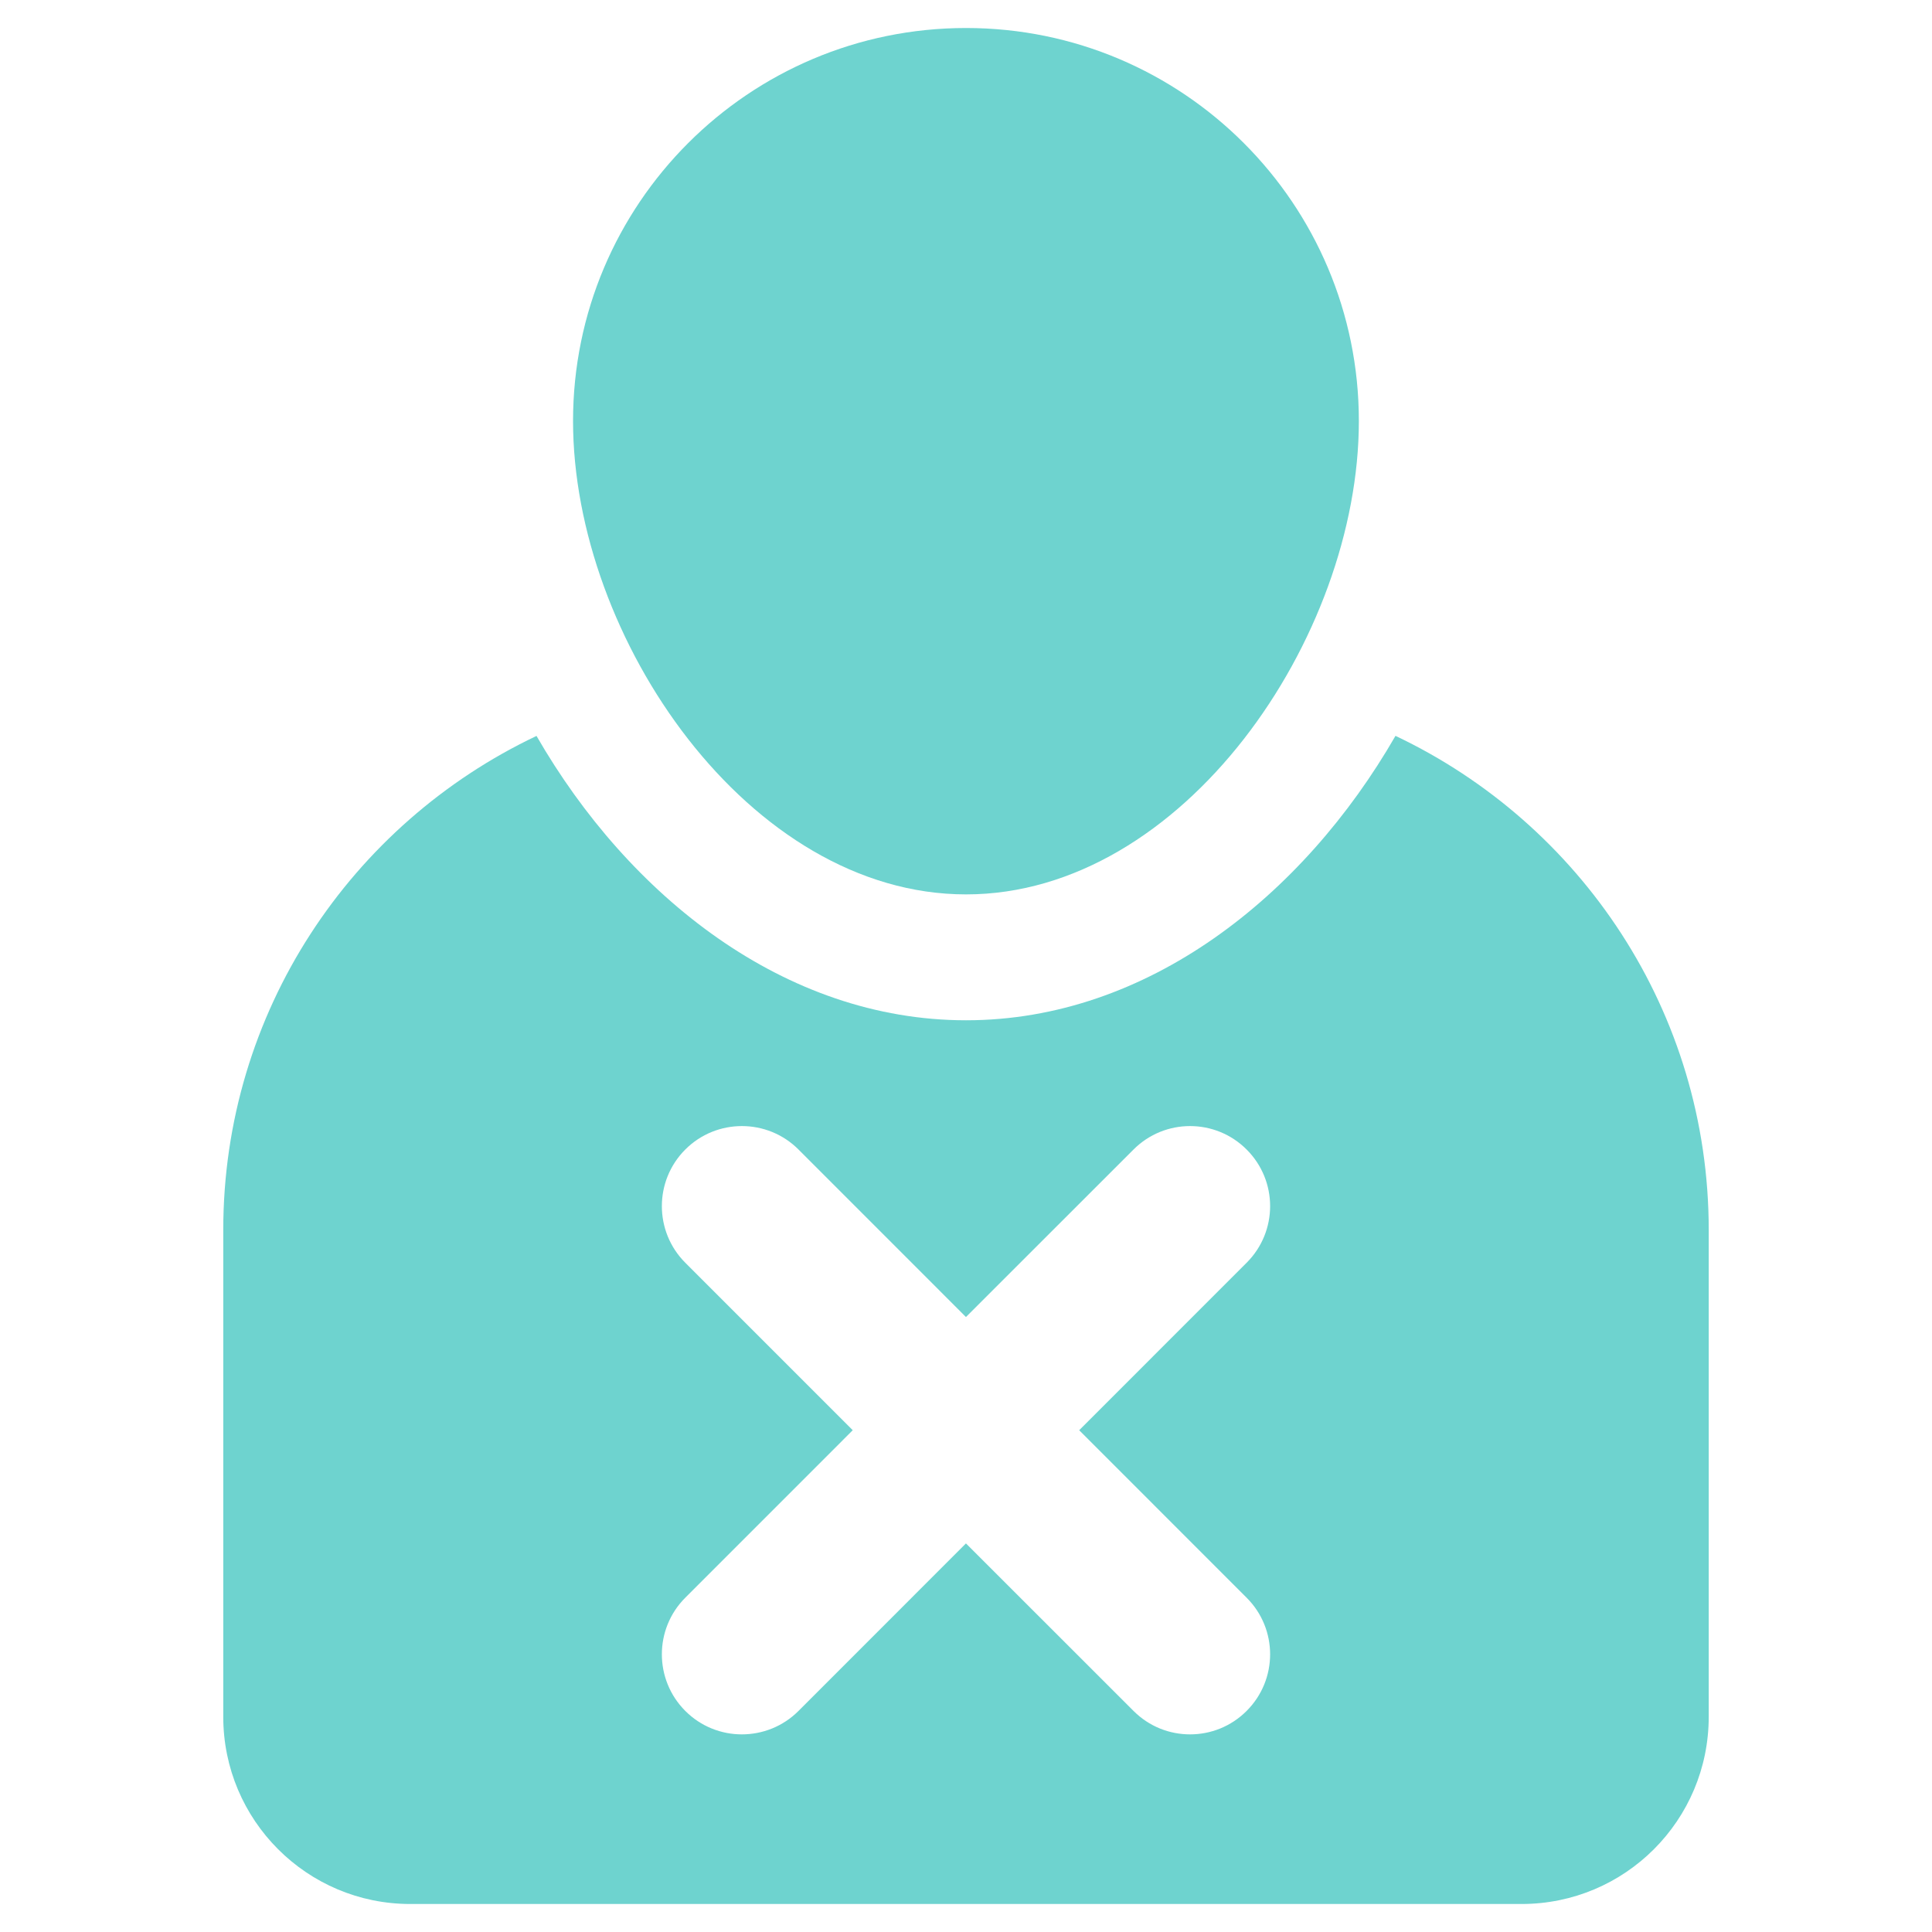
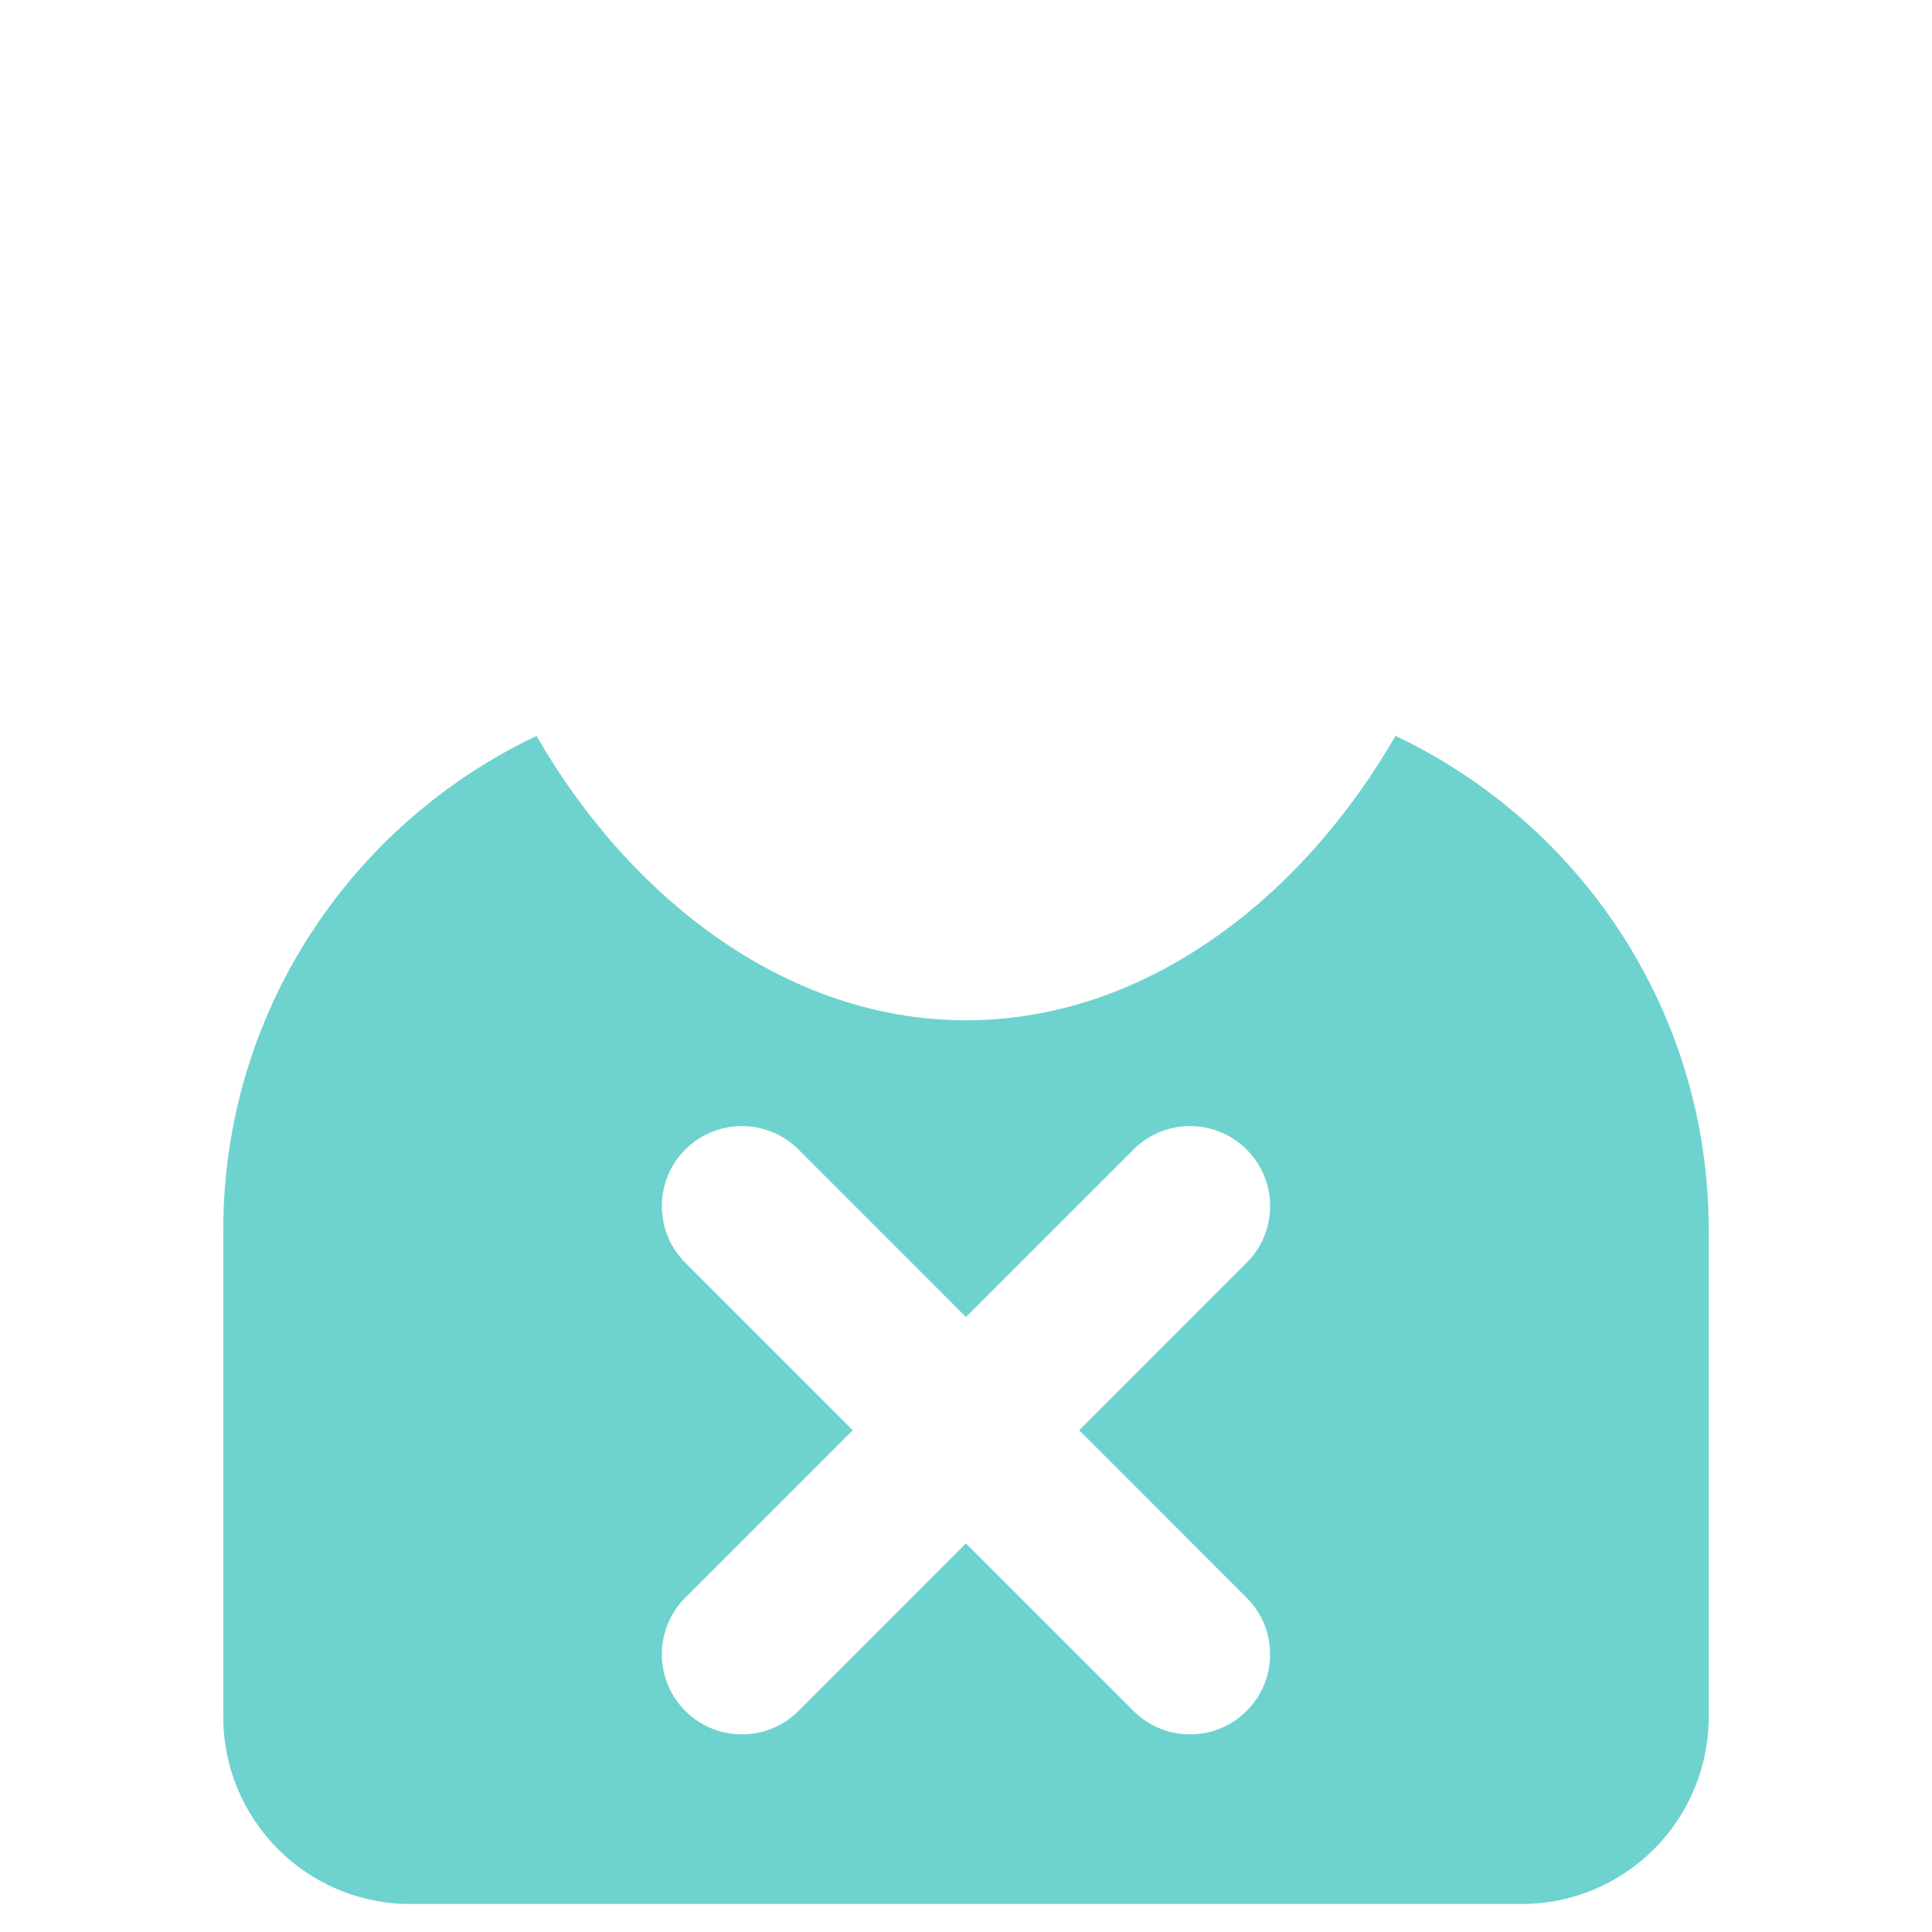
<svg xmlns="http://www.w3.org/2000/svg" version="1.1" id="Layer_1" x="0px" y="0px" width="512px" height="512px" viewBox="0 0 512 512" enable-background="new 0 0 512 512" xml:space="preserve" fill="#6ed3cf">
  <g>
    <path d="M369.818,195.01c-24.467,42.494-65.777,75.375-113.803,75.375c-48.052,0-89.363-32.873-113.834-75.357   c-49.031,23.253-83.014,73.06-83.014,130.948v128.983c0,27.408,22.189,49.619,49.553,49.619h294.494   c27.465,0,49.617-22.211,49.617-49.619V325.976C452.832,268.079,418.854,218.256,369.818,195.01z M330.366,423.406   c8.305,8.282,8.305,21.722,0,30.006c-4.137,4.146-9.548,6.214-14.986,6.214c-5.442,0-10.85-2.068-14.986-6.214l-44.409-44.392   l-44.373,44.392c-4.137,4.146-9.58,6.214-15.019,6.214c-5.411,0-10.85-2.068-14.986-6.214c-8.278-8.285-8.278-21.724,0-30.006   l44.374-44.383l-44.374-44.382c-8.278-8.285-8.278-21.724,0-30.006c8.273-8.285,21.731-8.285,30.005,0l44.373,44.389l44.409-44.389   c8.273-8.285,21.694-8.285,29.973,0c8.305,8.282,8.305,21.722,0,30.006l-44.374,44.382L330.366,423.406z" />
-     <path d="M256.016,237.022c57.504,0,104.096-67.962,104.096-125.457c0-57.521-46.592-104.144-104.096-104.144   c-57.536,0-104.154,46.623-104.154,104.144C151.861,169.061,198.479,237.022,256.016,237.022z" />
  </g>
</svg>